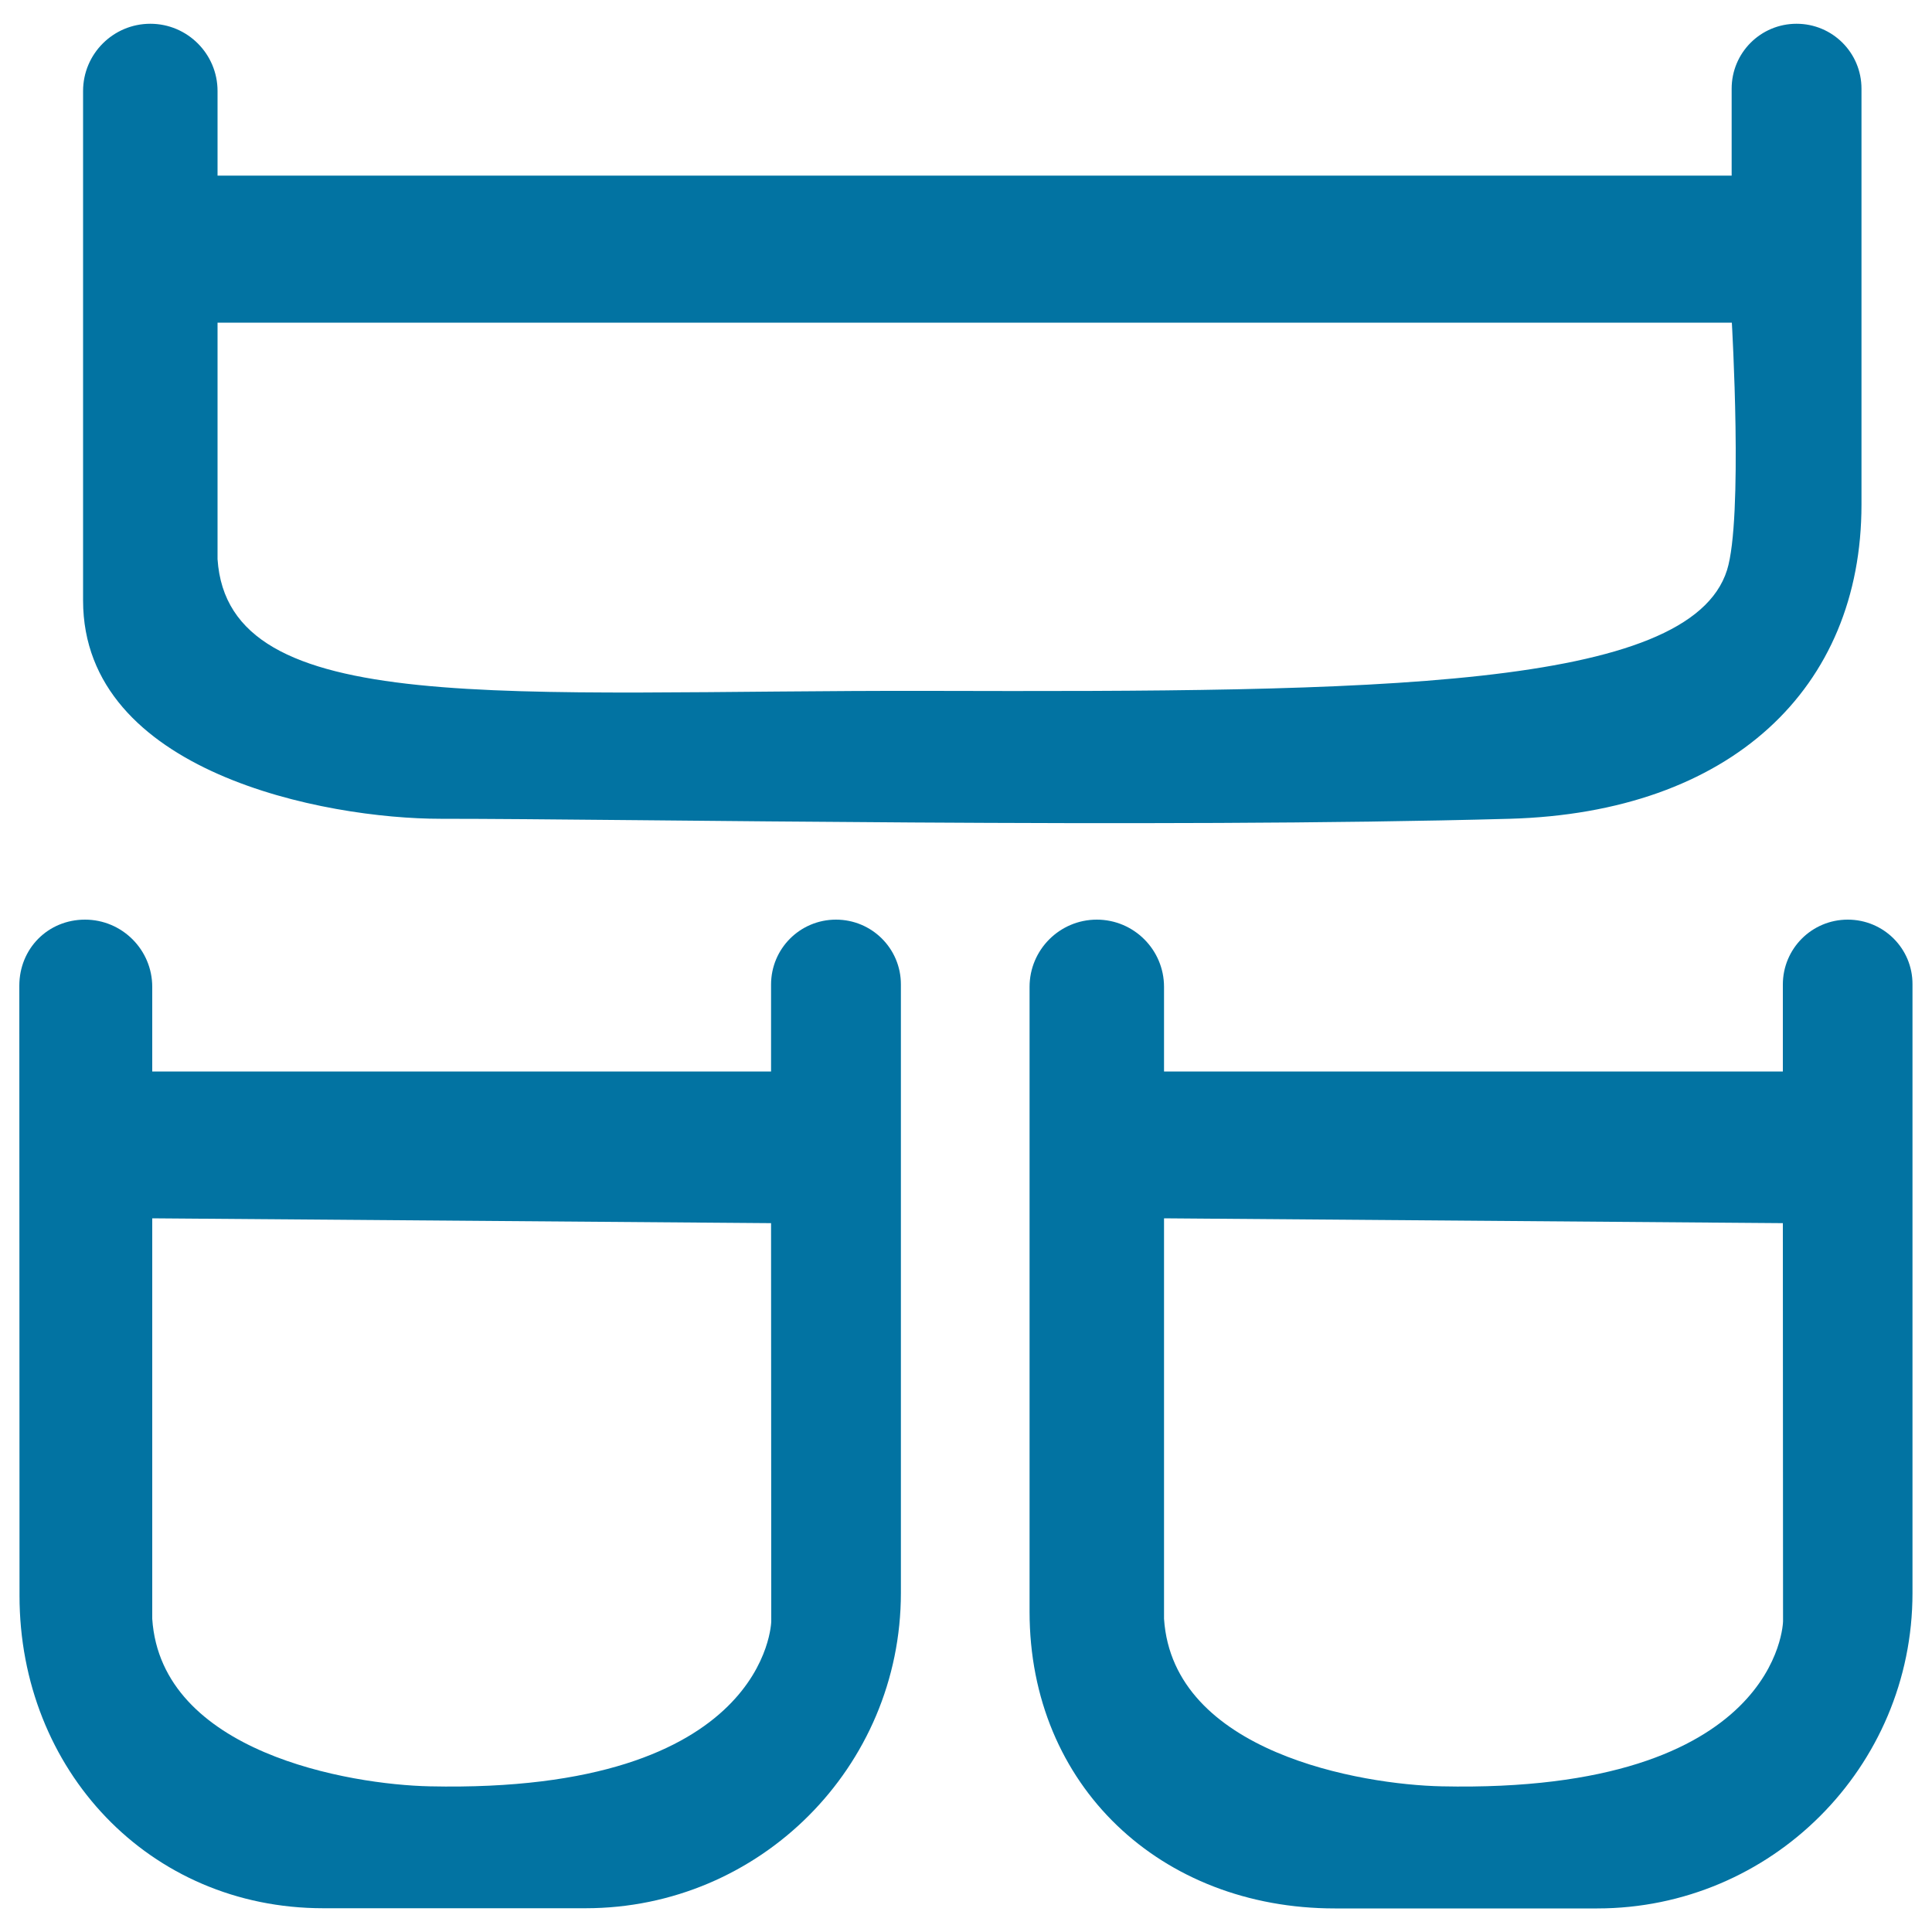
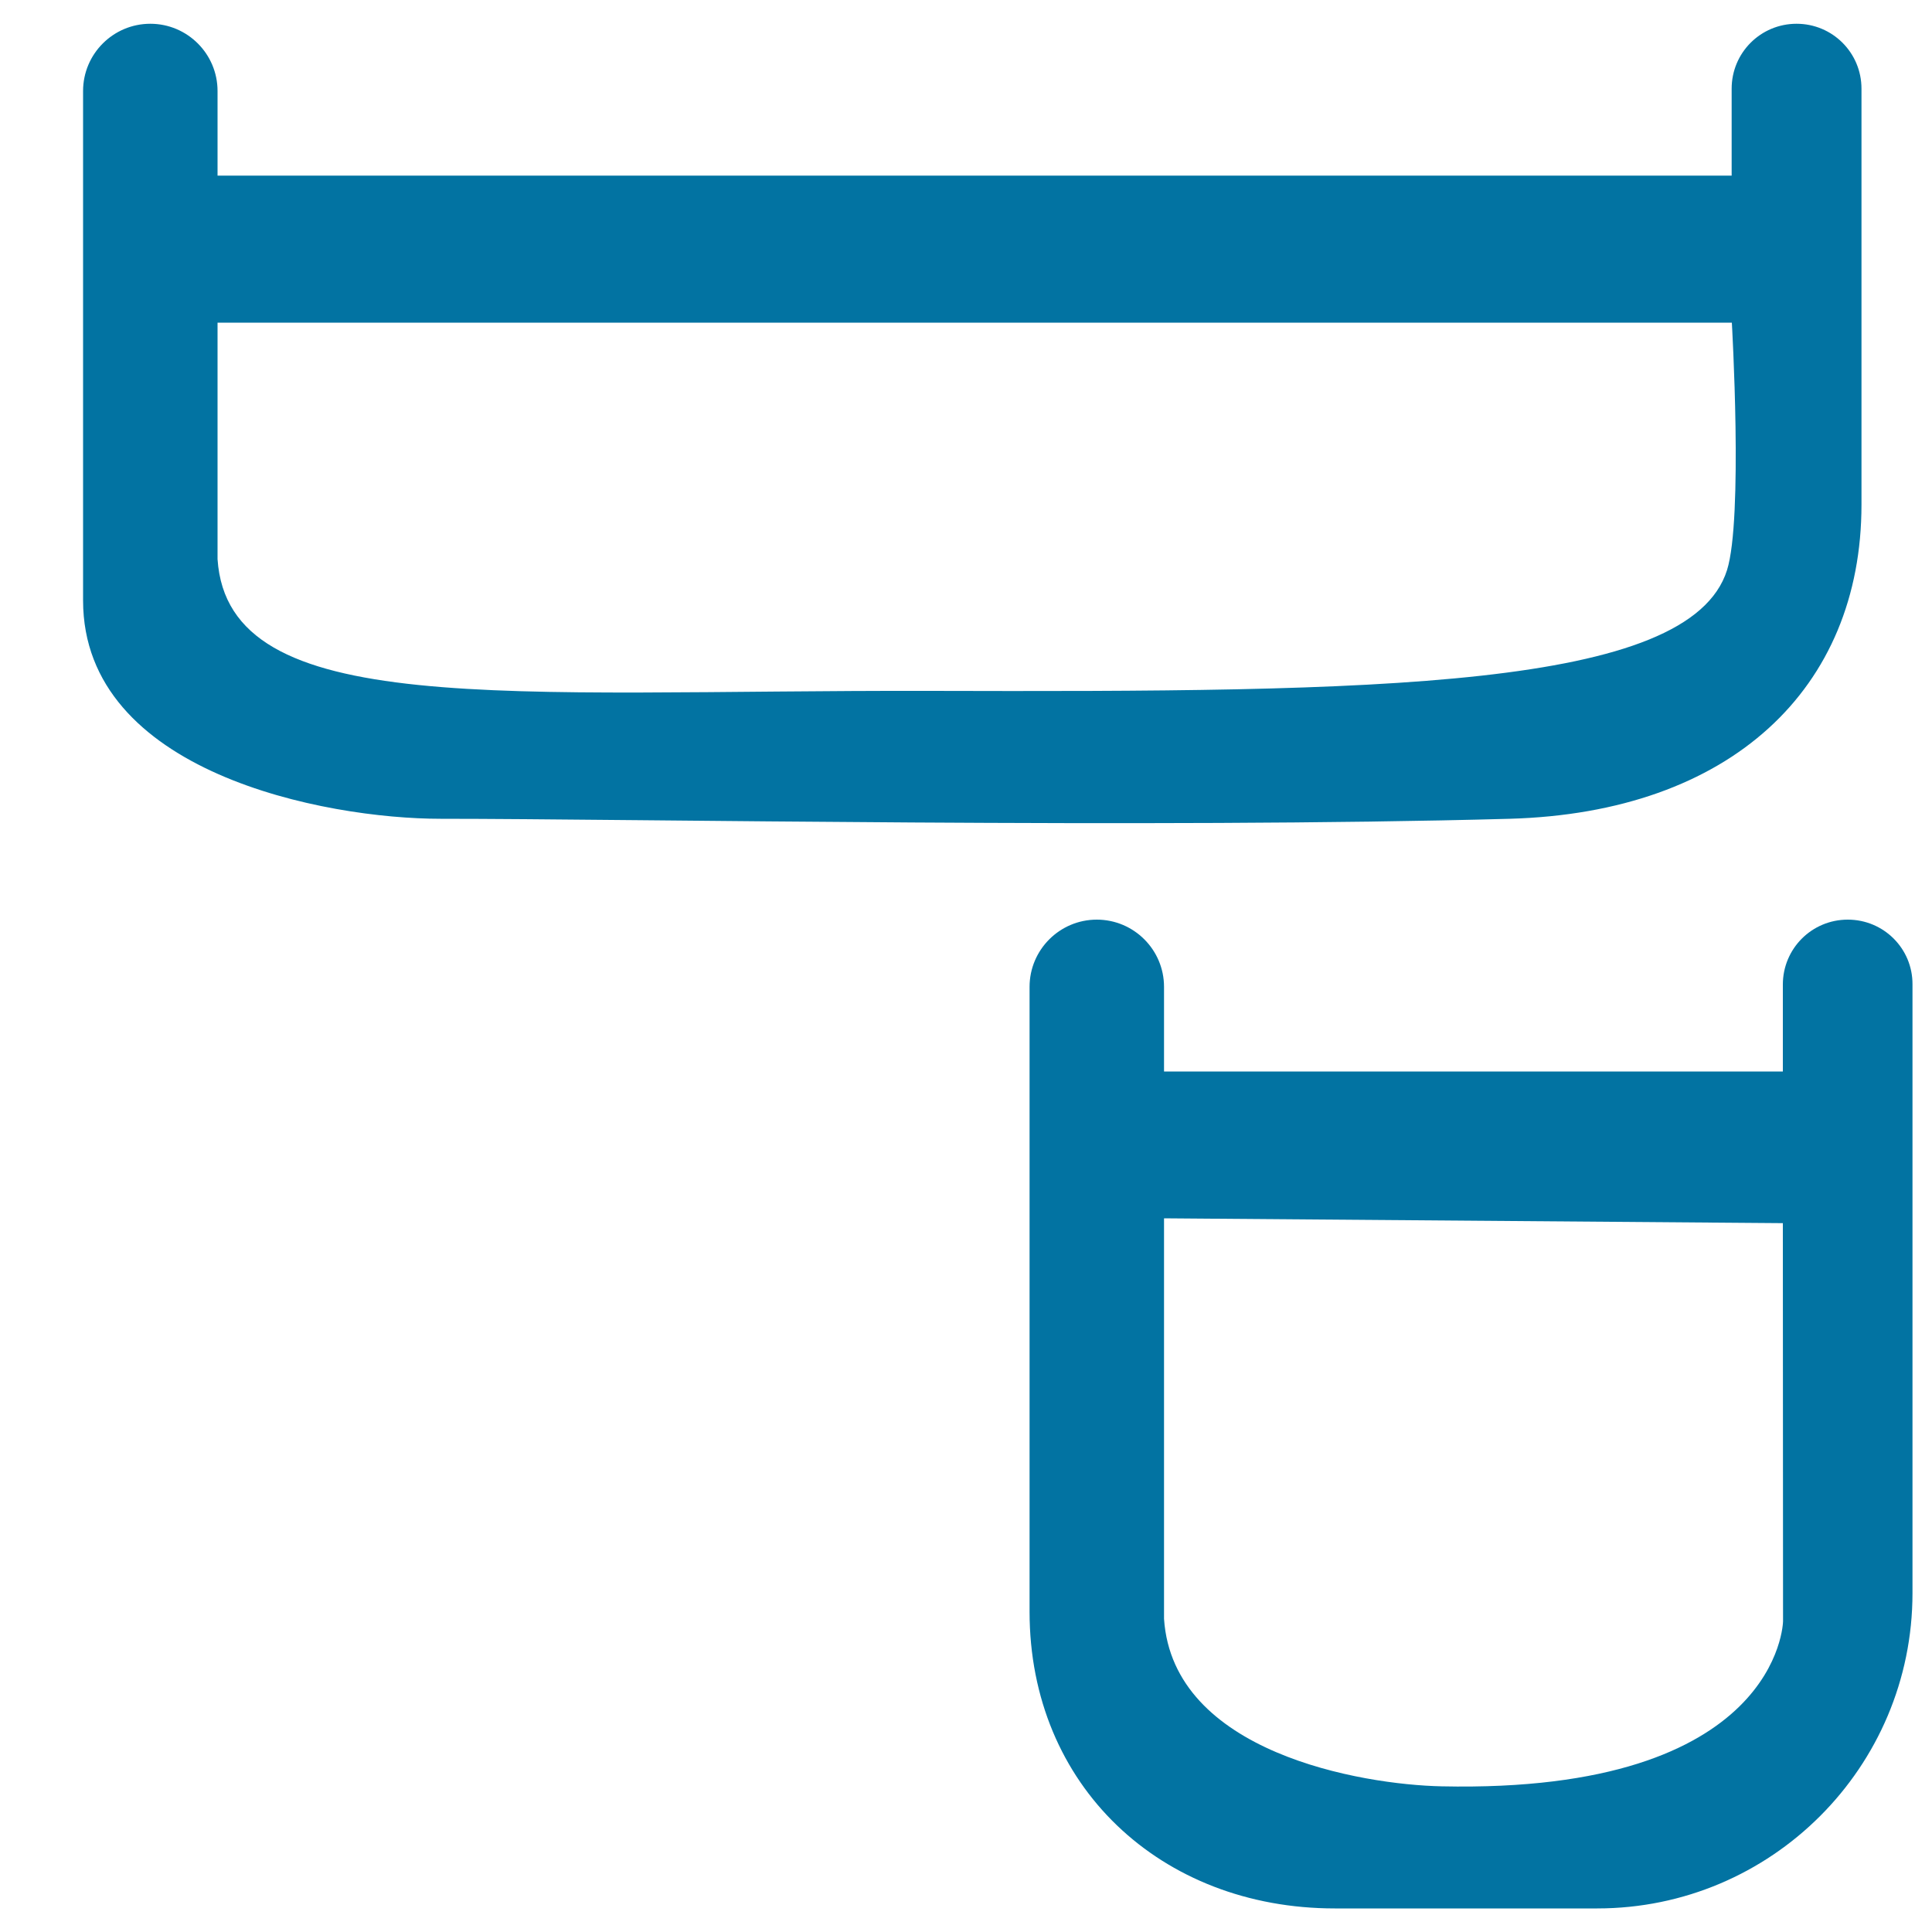
<svg xmlns="http://www.w3.org/2000/svg" viewBox="0 0 1000 1000" style="fill:#0273a2">
  <title>Character SVG icon</title>
-   <path d="M432.7,476c-18.6,0-33.6,15-33.6,33.6v45h-67.1H78.8v-43.8c0-19.2-15.6-34.8-34.8-34.8S10,491,10,510.2l0.1,315.7c0,90.1,67,161.8,157.2,161.8h135.8c90.1,0,163.2-73.1,163.2-163.2v-16.8V509.5C466.3,491,451.3,476,432.7,476z M222.4,924.6c-41.4-0.9-139-17.4-143.6-86.7V630.6l320.3,2.5l0.1,206.1C399.2,839.2,397.7,928.4,222.4,924.6z" />
  <path d="M956.4,476c-18.6,0-33.6,15-33.6,33.6v45h-67.1H602.5v-43.8c0-19.2-15.6-34.8-34.8-34.8c-19.2,0-34.8,15.6-34.8,34.8v323.4c0,90.1,67.9,153.6,158,153.6h135.8c90.1,0,163.2-73.1,163.2-163.2v-16.8V509.5C990,491,975,476,956.4,476z M746.1,924.6c-41.4-0.9-139-17.4-143.6-86.7V630.6l320.3,2.5l0.1,206.1C922.9,839.2,921.4,928.4,746.1,924.6z" />
  <path d="M228,423.8c97.4,0,369.2,5.1,553.4,0c114.4-3.2,182.1-67.4,182.1-162.6V45.9c0-18.6-15-33.6-33.6-33.6c-18.6,0-33.6,15-33.6,33.6v45h-67.1H112.6V47.1c0-19.2-15.6-34.8-34.8-34.8c-19.2,0-34.8,15.6-34.8,34.8v263.7C43,400,168.3,423.8,228,423.8z M112.6,167l783.8,0c0,0,5.9,101.5-2.5,128.1c-19.5,61.8-182.5,63.1-412.8,62.5c-219.6-0.5-363,15.1-368.5-68.2V167z" />
</svg>